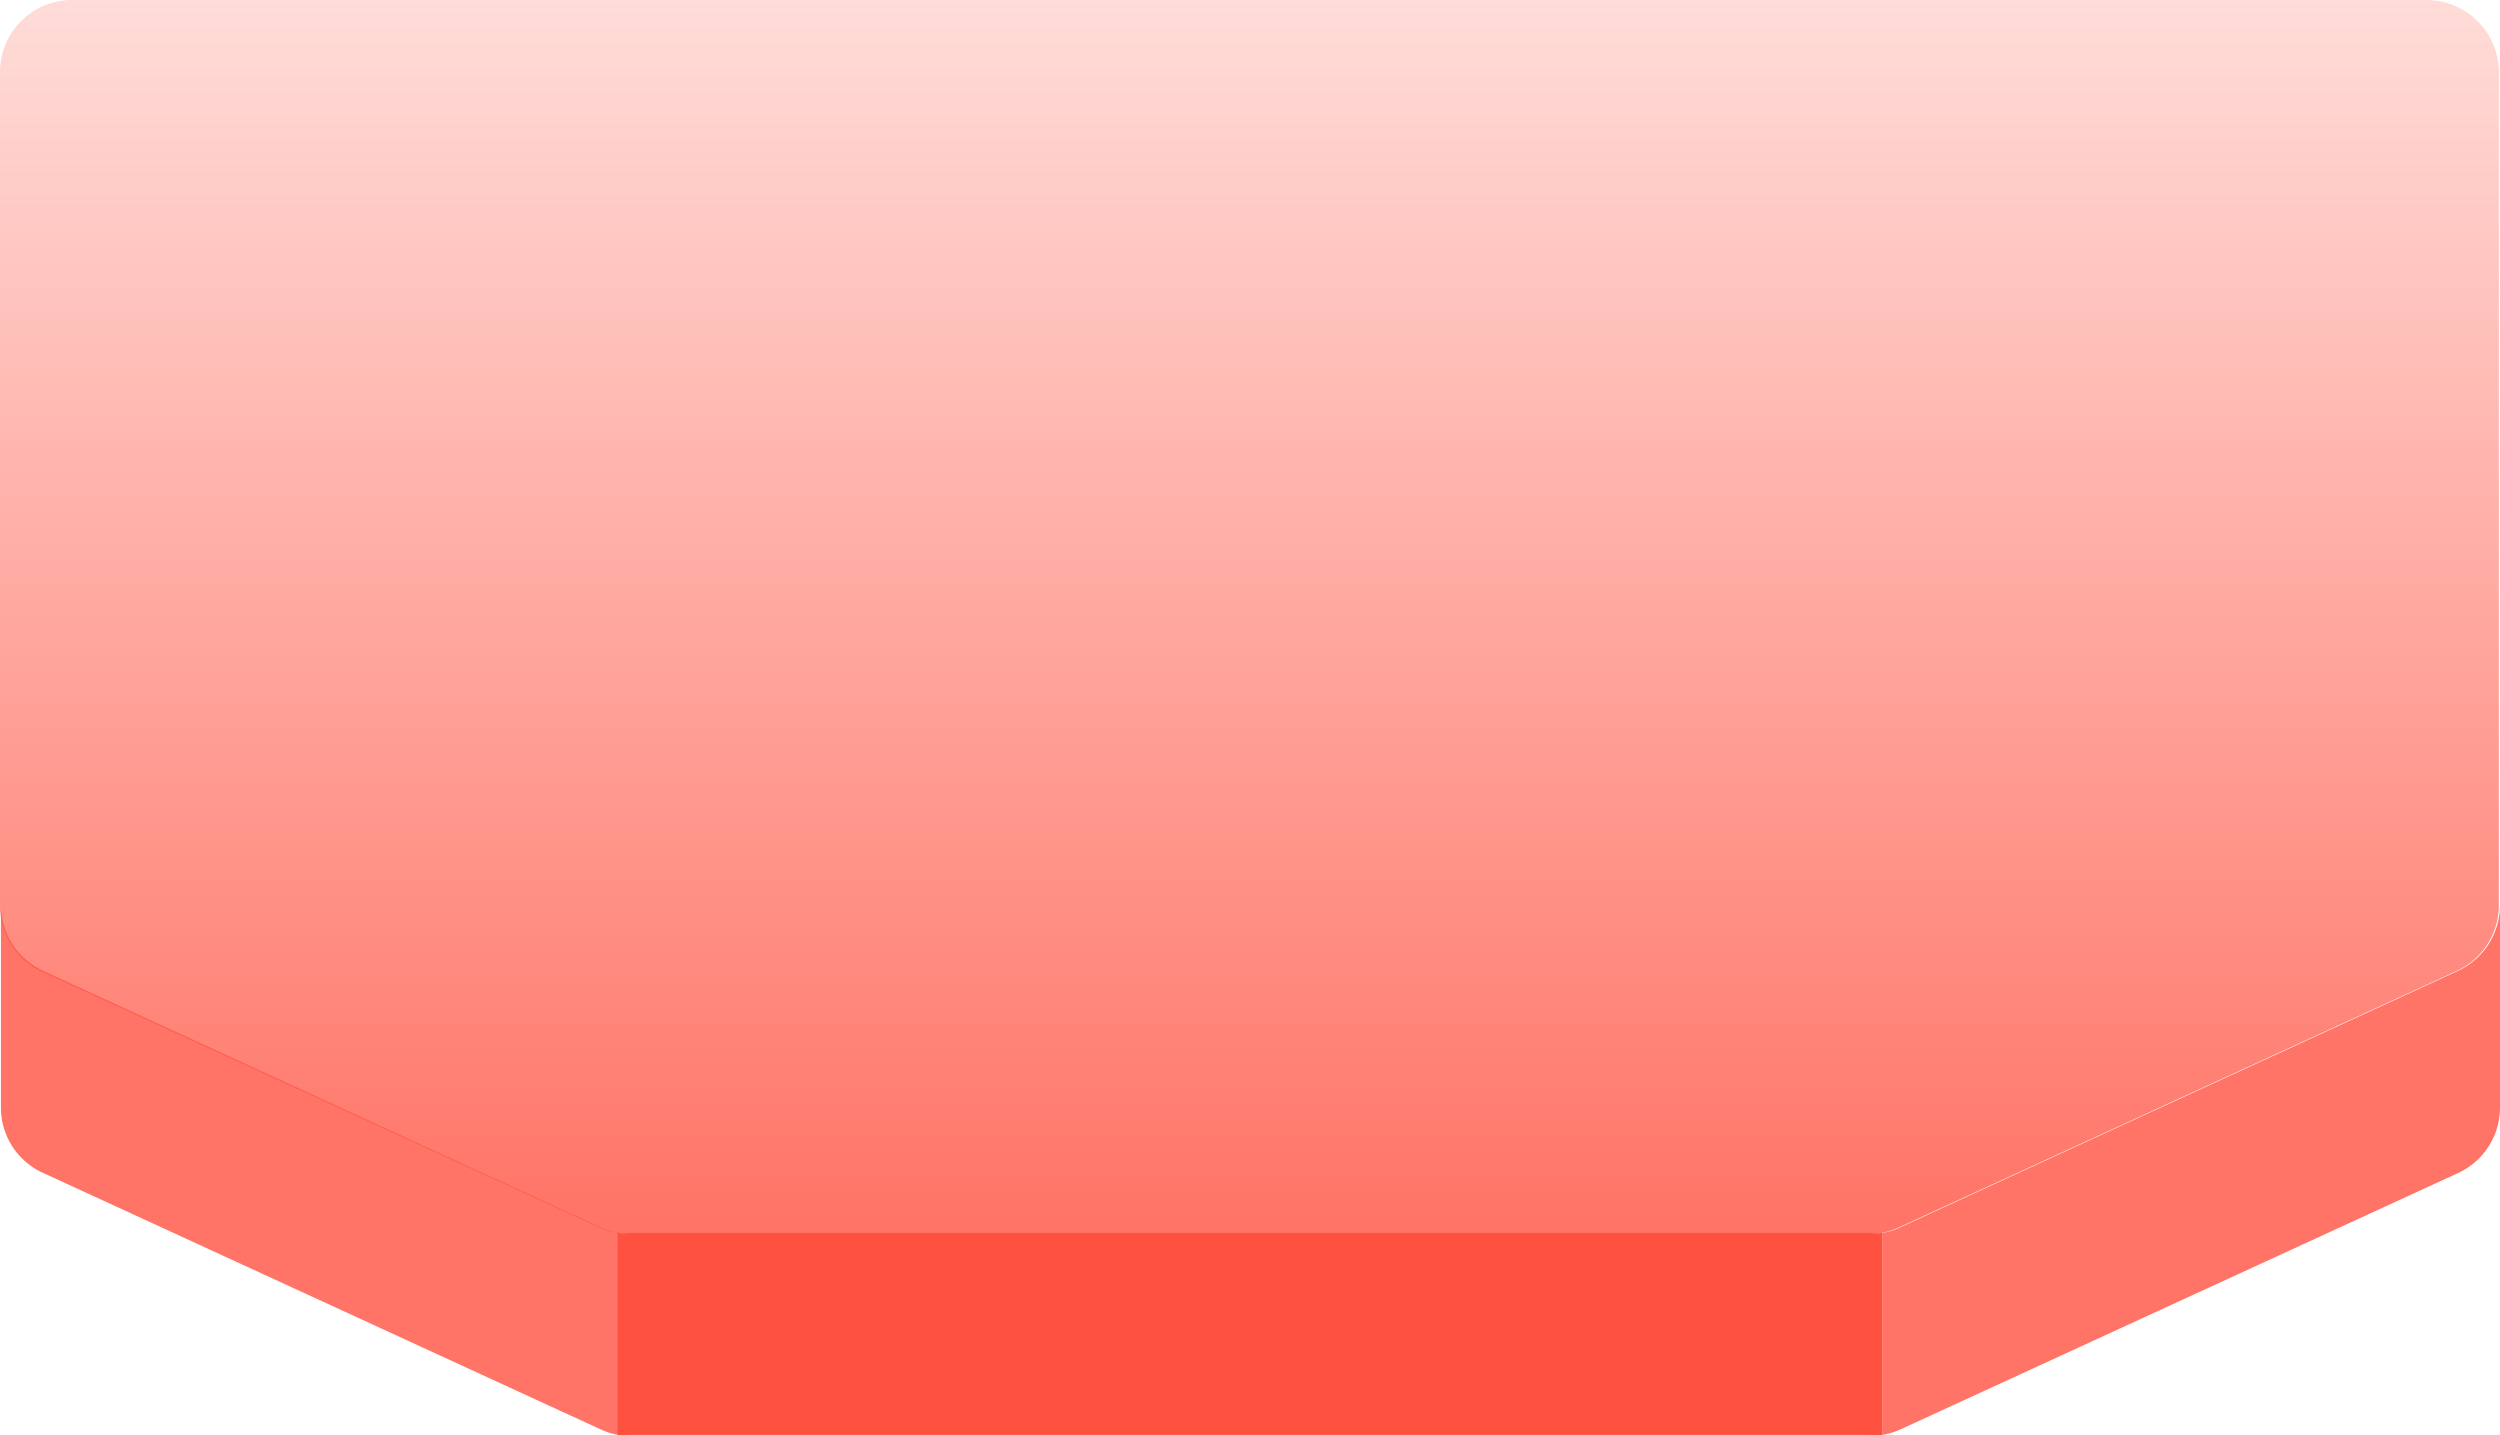
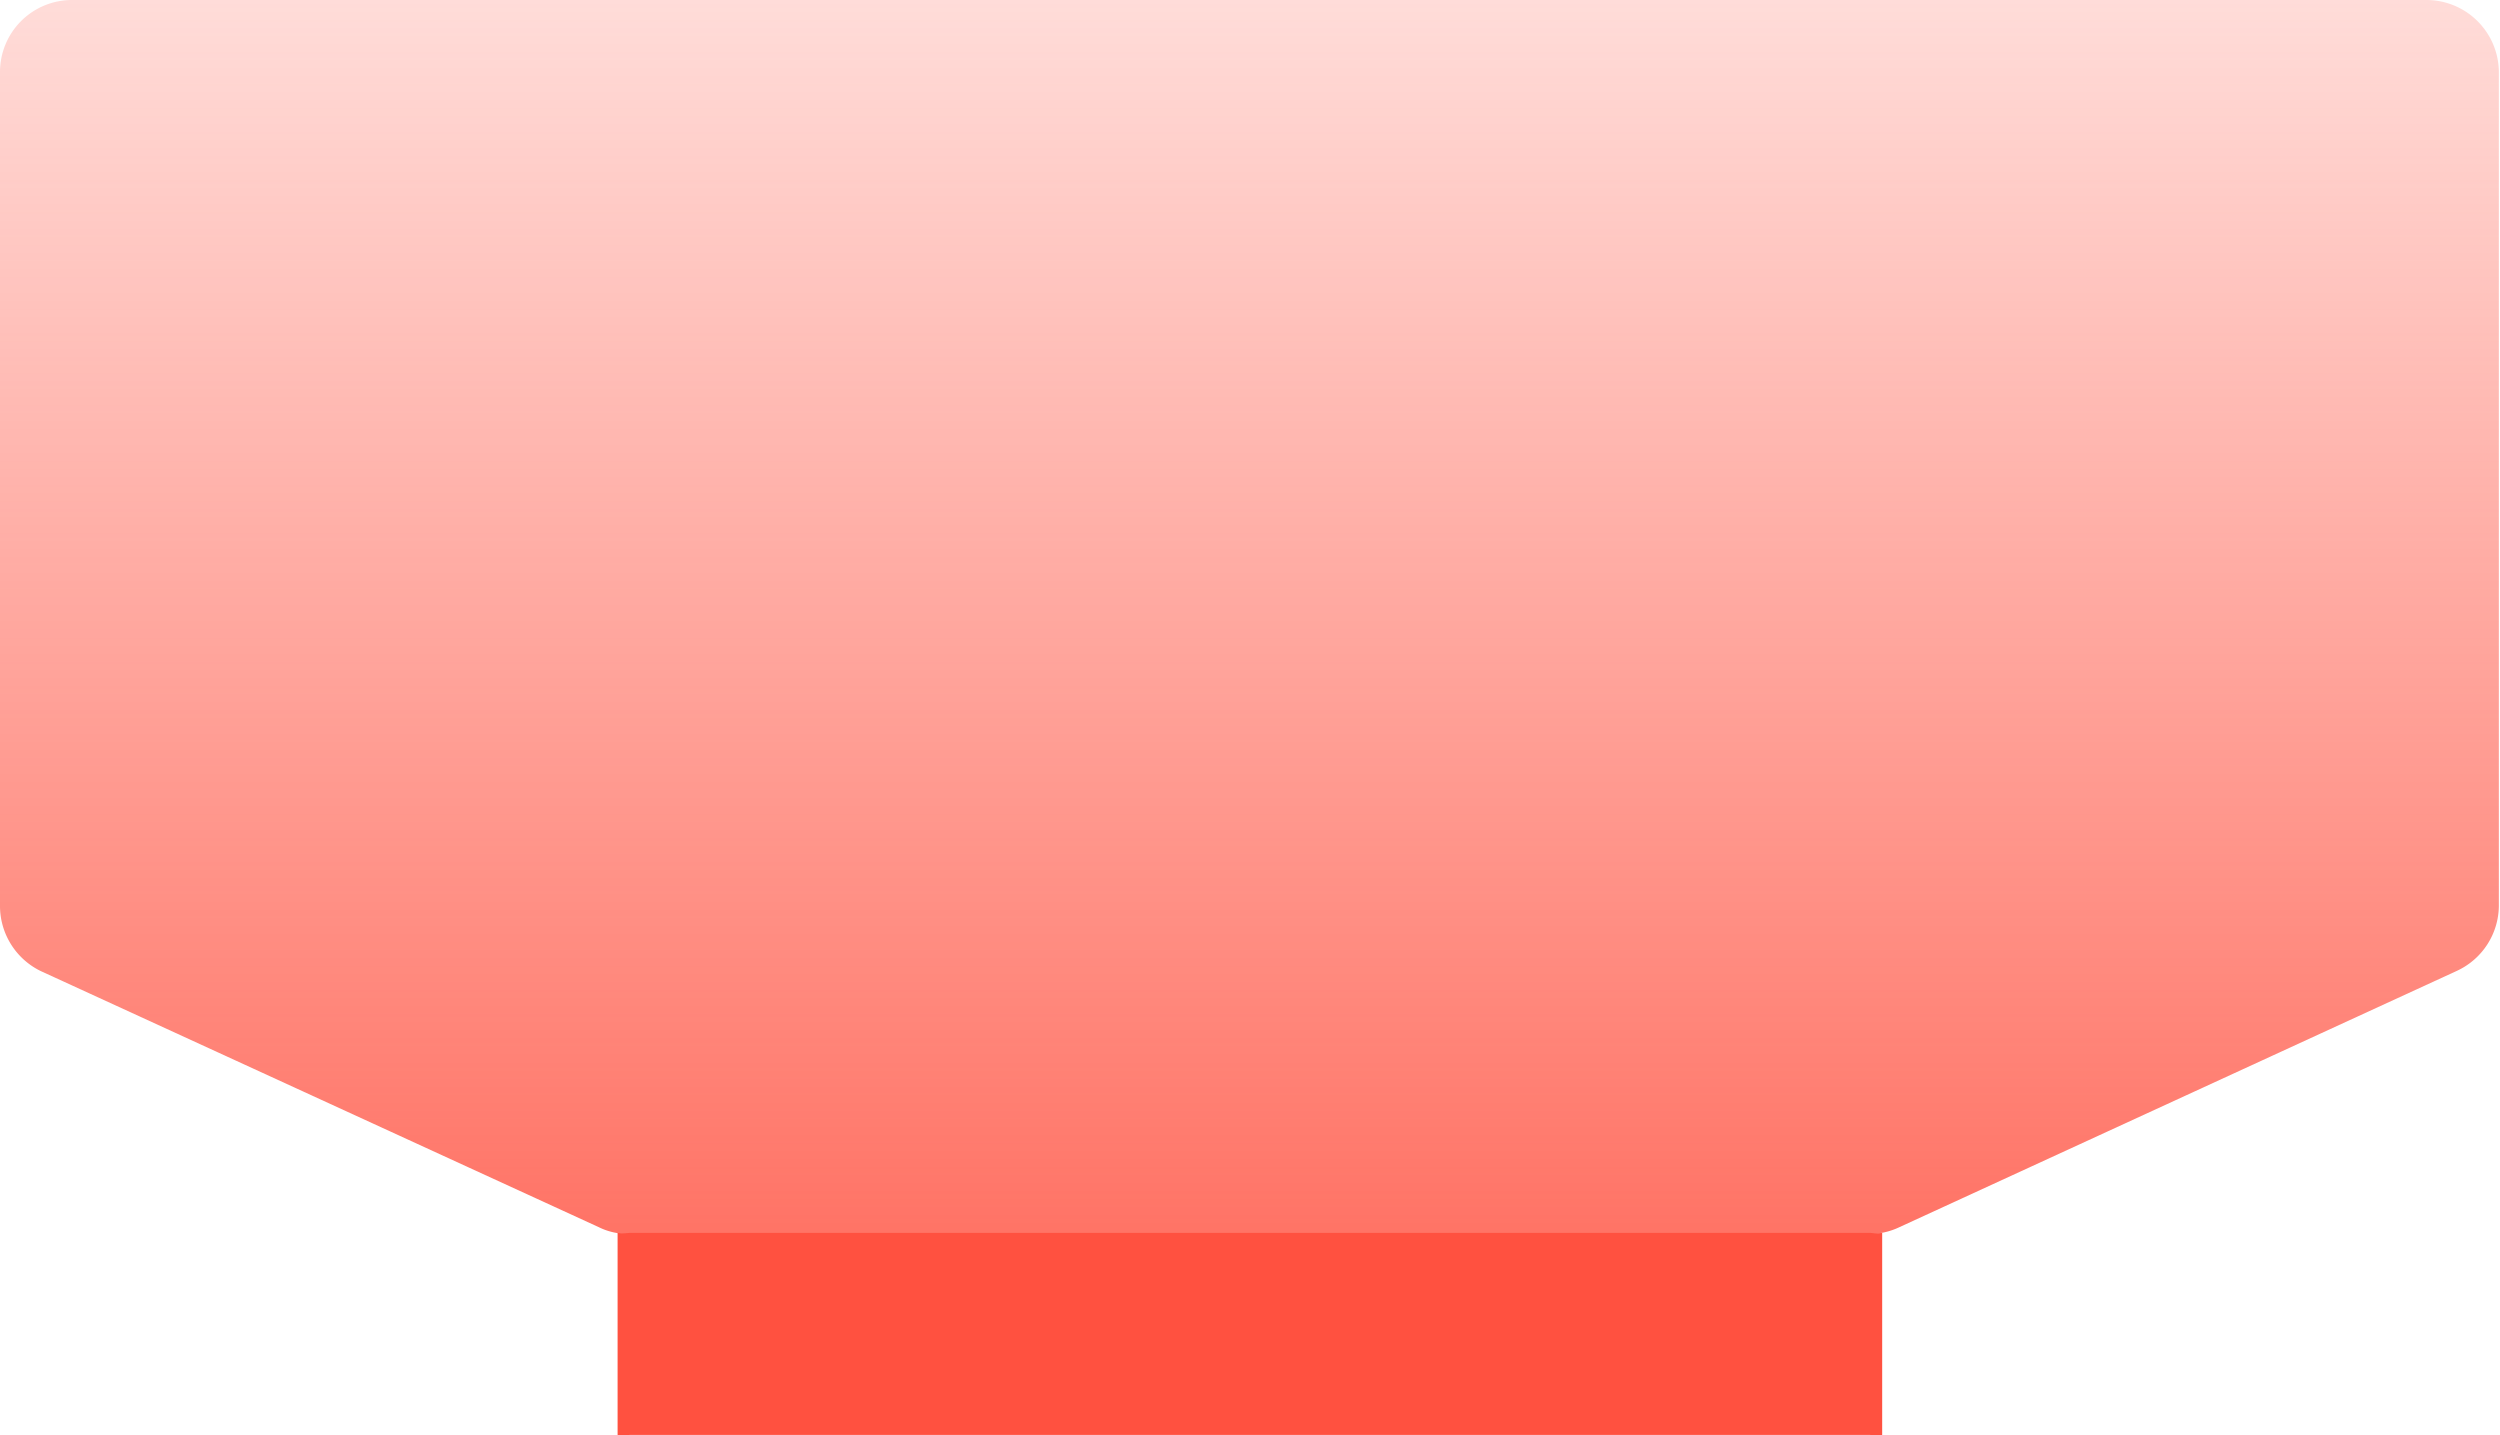
<svg xmlns="http://www.w3.org/2000/svg" data-v-2269fe1a="" class="svg-bottom" viewBox="0 0 108 62" fill="none">
  <path data-v-2269fe1a="" d="M107.95 3.11v36a3.12 3.12 0 01-1.81 2.83l-24.1 11.08c-.4.19-.85.29-1.3.29H27.16c-.45 0-.9-.1-1.3-.3L1.76 41.95A3.13 3.13 0 010 39.11v-36A3.11 3.11 0 013.12 0h101.7a3.13 3.13 0 013.13 3.11z" fill="url(#cryptos-2)" />
  <path data-v-2269fe1a="" d="M81.31 53.26v8.73a3.1 3.1 0 01-.52 0H27.2a3.1 3.1 0 01-.52 0v-8.73c.17.02.35.02.52 0H80.8c.17.02.35.02.52 0z" fill="rgb(255, 81, 64)" />
-   <path data-v-2269fe1a="" fill-rule="evenodd" clip-rule="evenodd" d="M26.73 61.99v-8.73a2.69 2.69 0 01-.78-.24L1.86 41.94a3.13 3.13 0 01-1.82-2.83v8.74a3.1 3.1 0 001.82 2.82l24.09 11.08c.25.11.5.2.78.24zm54.58 0v-8.73c.27-.04.54-.12.78-.24l24.1-11.08a3.14 3.14 0 001.81-2.83v8.74a3.12 3.12 0 01-1.8 2.82L82.1 61.75c-.26.11-.52.2-.79.24z" fill="rgba(255, 81, 64, 0.8)" />
  <defs data-v-2269fe1a="">
    <linearGradient data-v-2269fe1a="" id="cryptos-2" x1="54" y1="0" x2="54" y2="53" gradientUnits="userSpaceOnUse">
      <stop data-v-2269fe1a="" offset="0" stop-color="rgba(255, 81, 64, 0.2)" />
      <stop data-v-2269fe1a="" offset="1" stop-color="rgba(255, 81, 64, 0.8)" />
    </linearGradient>
  </defs>
</svg>